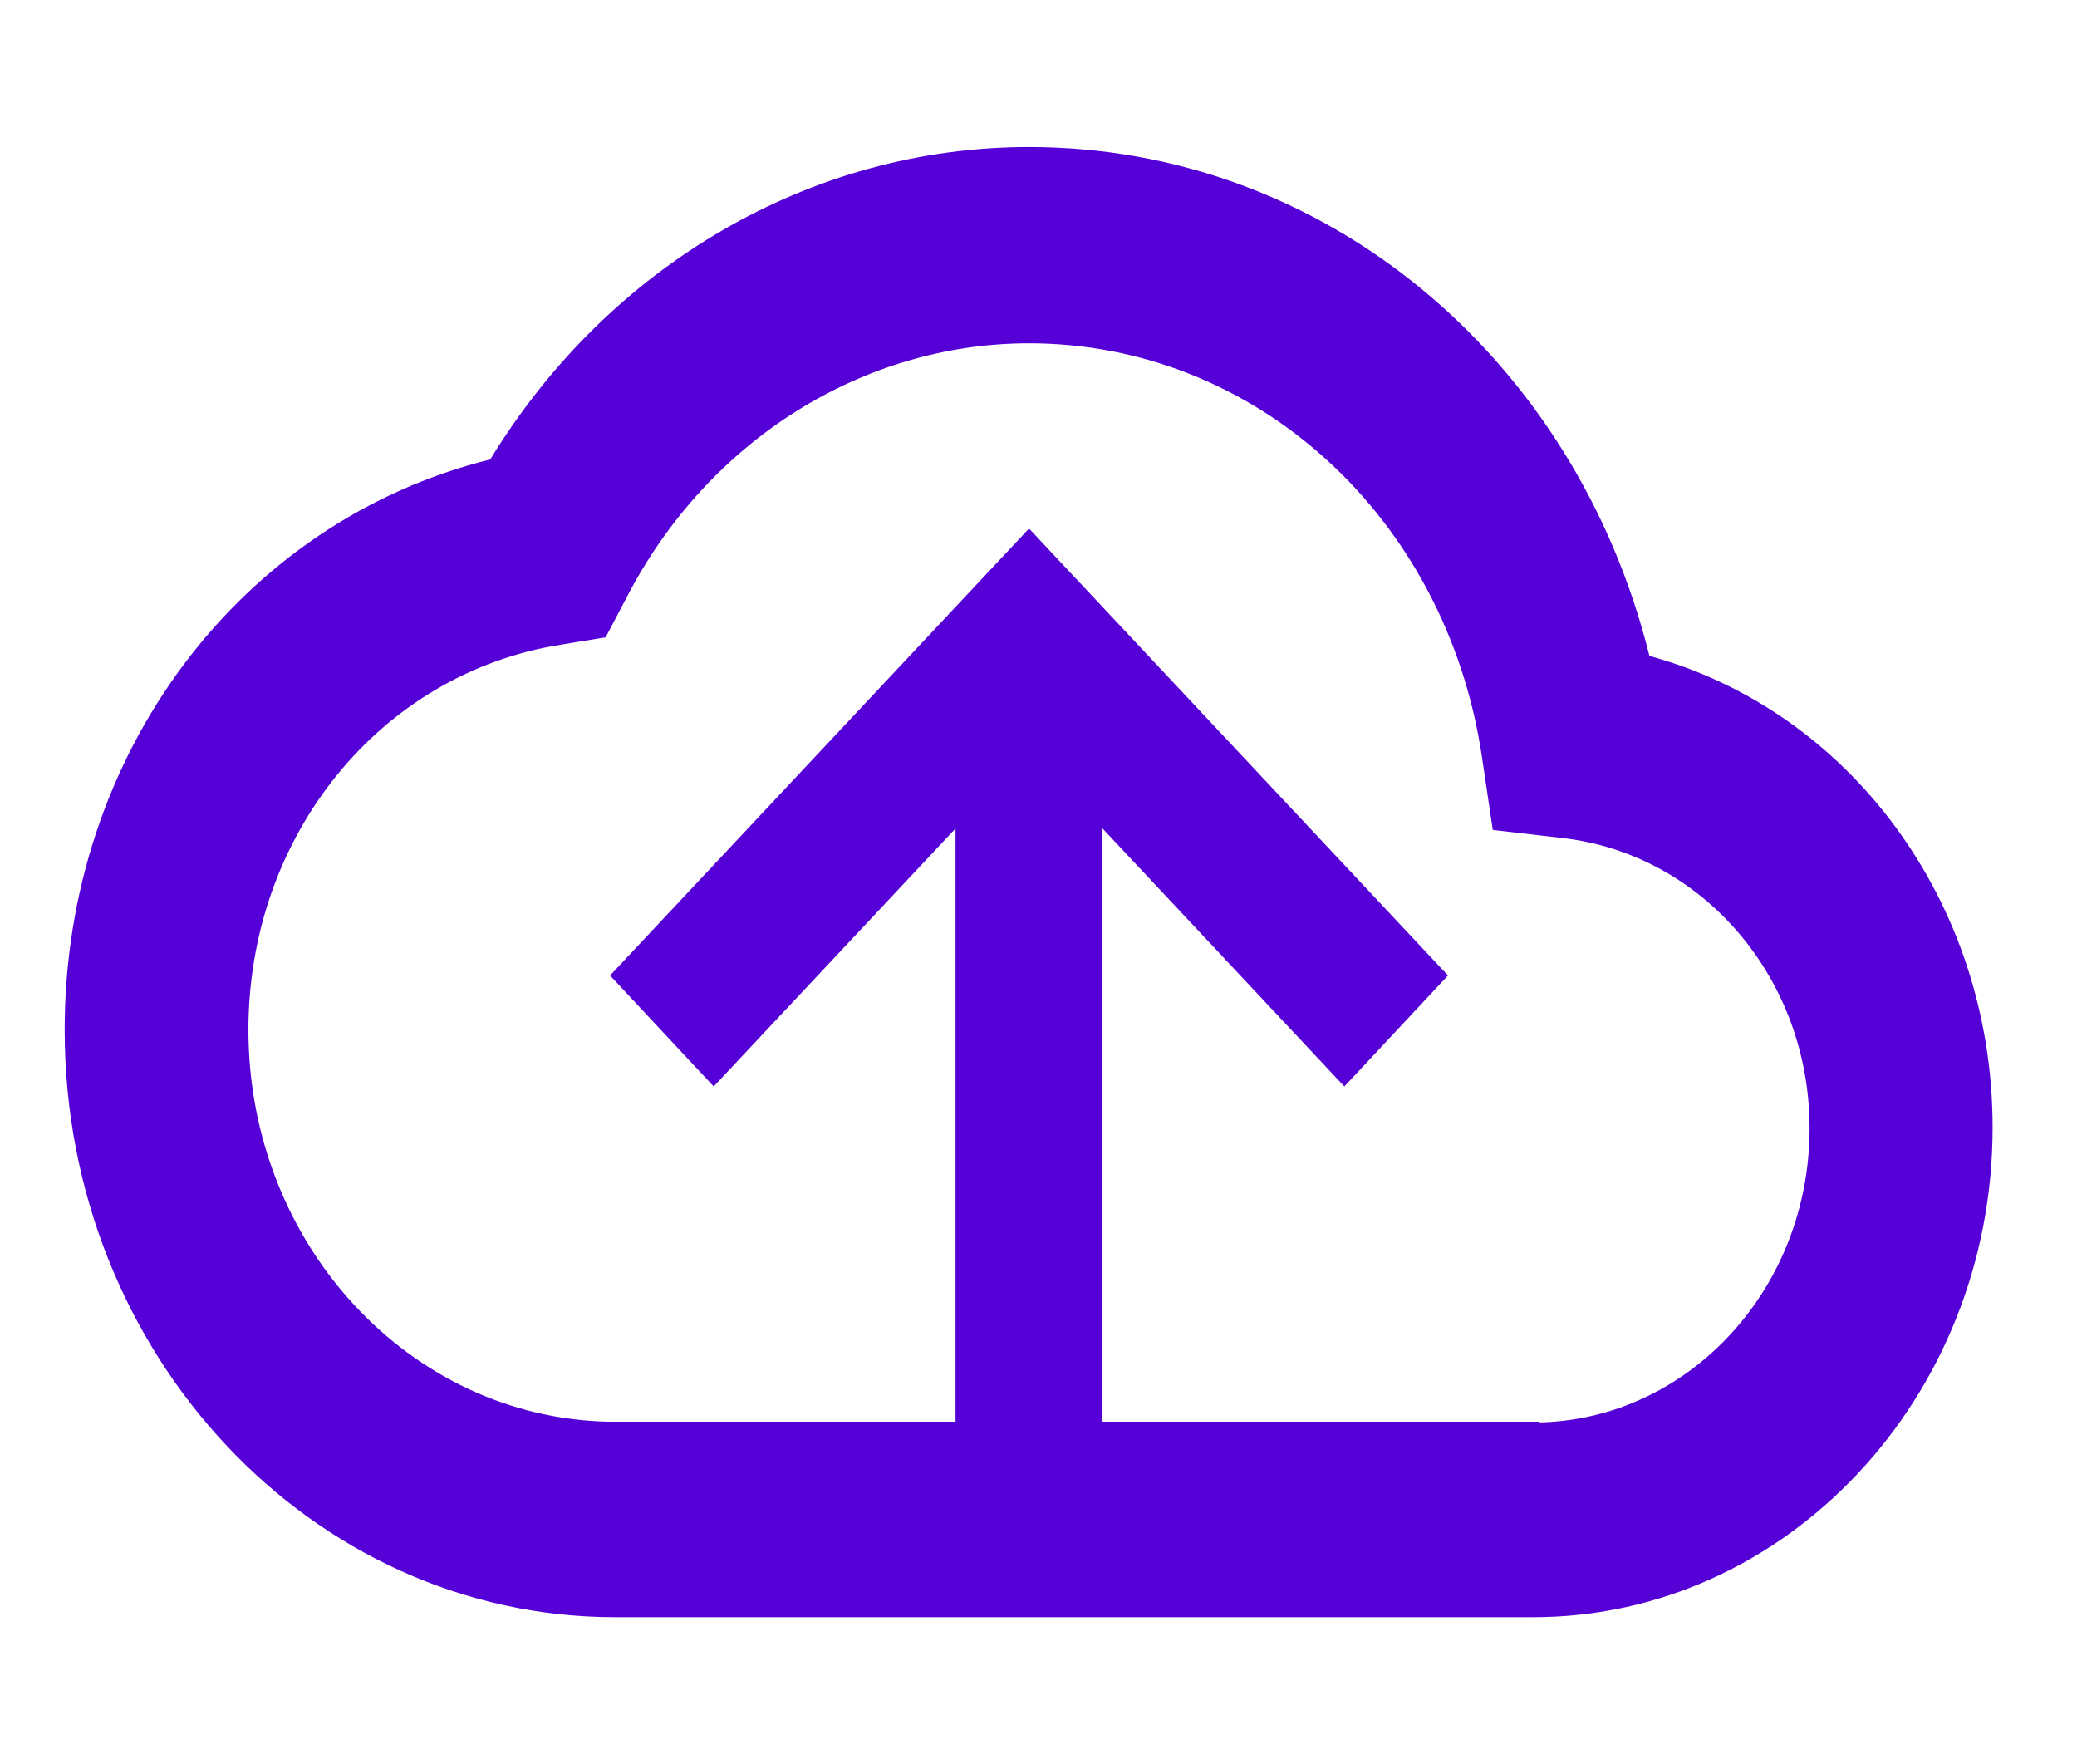
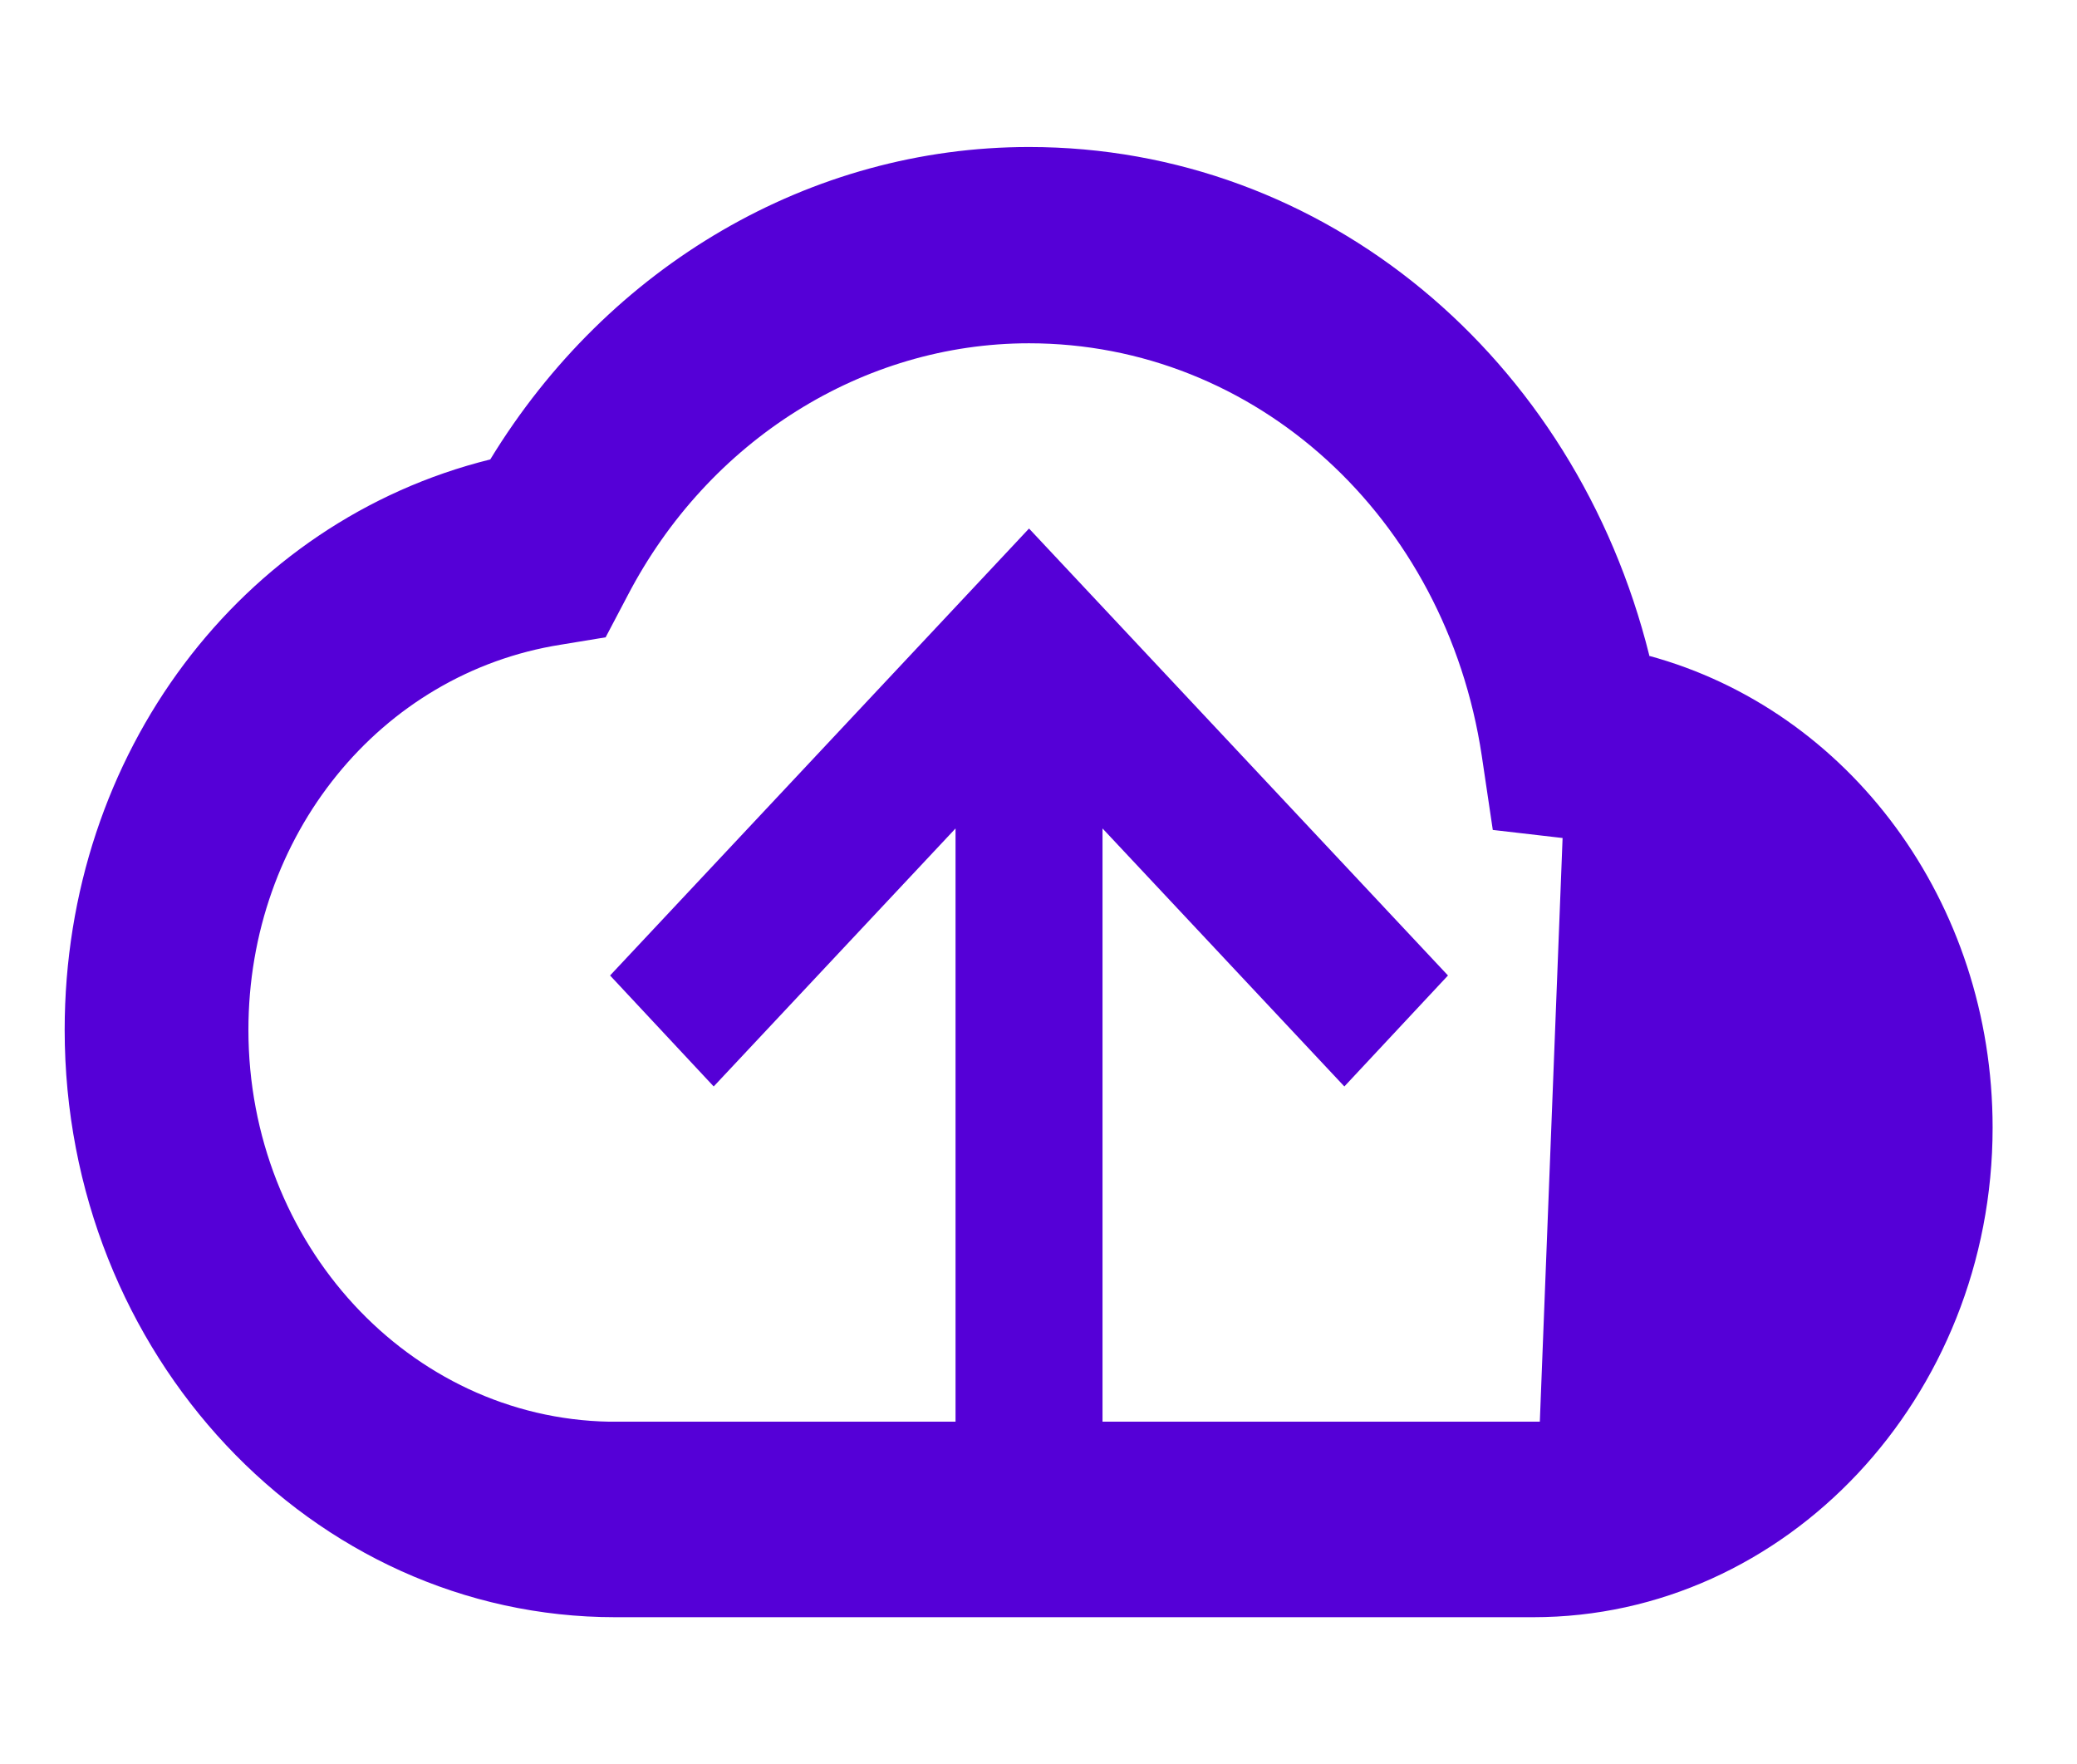
<svg xmlns="http://www.w3.org/2000/svg" width="73" height="62" viewBox="0 0 73 62" fill="none">
-   <path d="M57.97 23.043C55.36 12.555 46.552 5.166 36.167 5.166c-7.673 0-14.777 4.16-18.936 10.98-8.758 2.17-14.958 10.333-14.958 20.046 0 11.393 8.68 20.641 19.35 20.641h32.265c8.887 0 16.146-7.724 16.146-17.205 0-7.93-5.037-14.673-12.09-16.585h.026zm-3.85 26.919H38.75V29.114l8.5 9.067 3.642-3.9-14.725-15.707-14.725 15.707 3.642 3.9 8.5-9.067v20.848H21.415c-7.027-.13-12.684-6.252-12.684-13.77 0-6.82 4.624-12.529 10.979-13.536l1.576-.259.775-1.472c2.841-5.451 8.266-8.861 14.105-8.861 7.956 0 14.647 6.097 15.913 14.492l.388 2.61 2.454.284c4.934.568 8.68 4.934 8.68 10.204 0 5.632-4.237 10.204-9.481 10.333v-.026z" fill="#5500D7" />
+   <path d="M57.97 23.043C55.36 12.555 46.552 5.166 36.167 5.166c-7.673 0-14.777 4.16-18.936 10.98-8.758 2.17-14.958 10.333-14.958 20.046 0 11.393 8.68 20.641 19.35 20.641h32.265c8.887 0 16.146-7.724 16.146-17.205 0-7.93-5.037-14.673-12.09-16.585h.026zm-3.85 26.919H38.75V29.114l8.5 9.067 3.642-3.9-14.725-15.707-14.725 15.707 3.642 3.9 8.5-9.067v20.848H21.415c-7.027-.13-12.684-6.252-12.684-13.77 0-6.82 4.624-12.529 10.979-13.536l1.576-.259.775-1.472c2.841-5.451 8.266-8.861 14.105-8.861 7.956 0 14.647 6.097 15.913 14.492l.388 2.61 2.454.284v-.026z" fill="#5500D7" />
</svg>